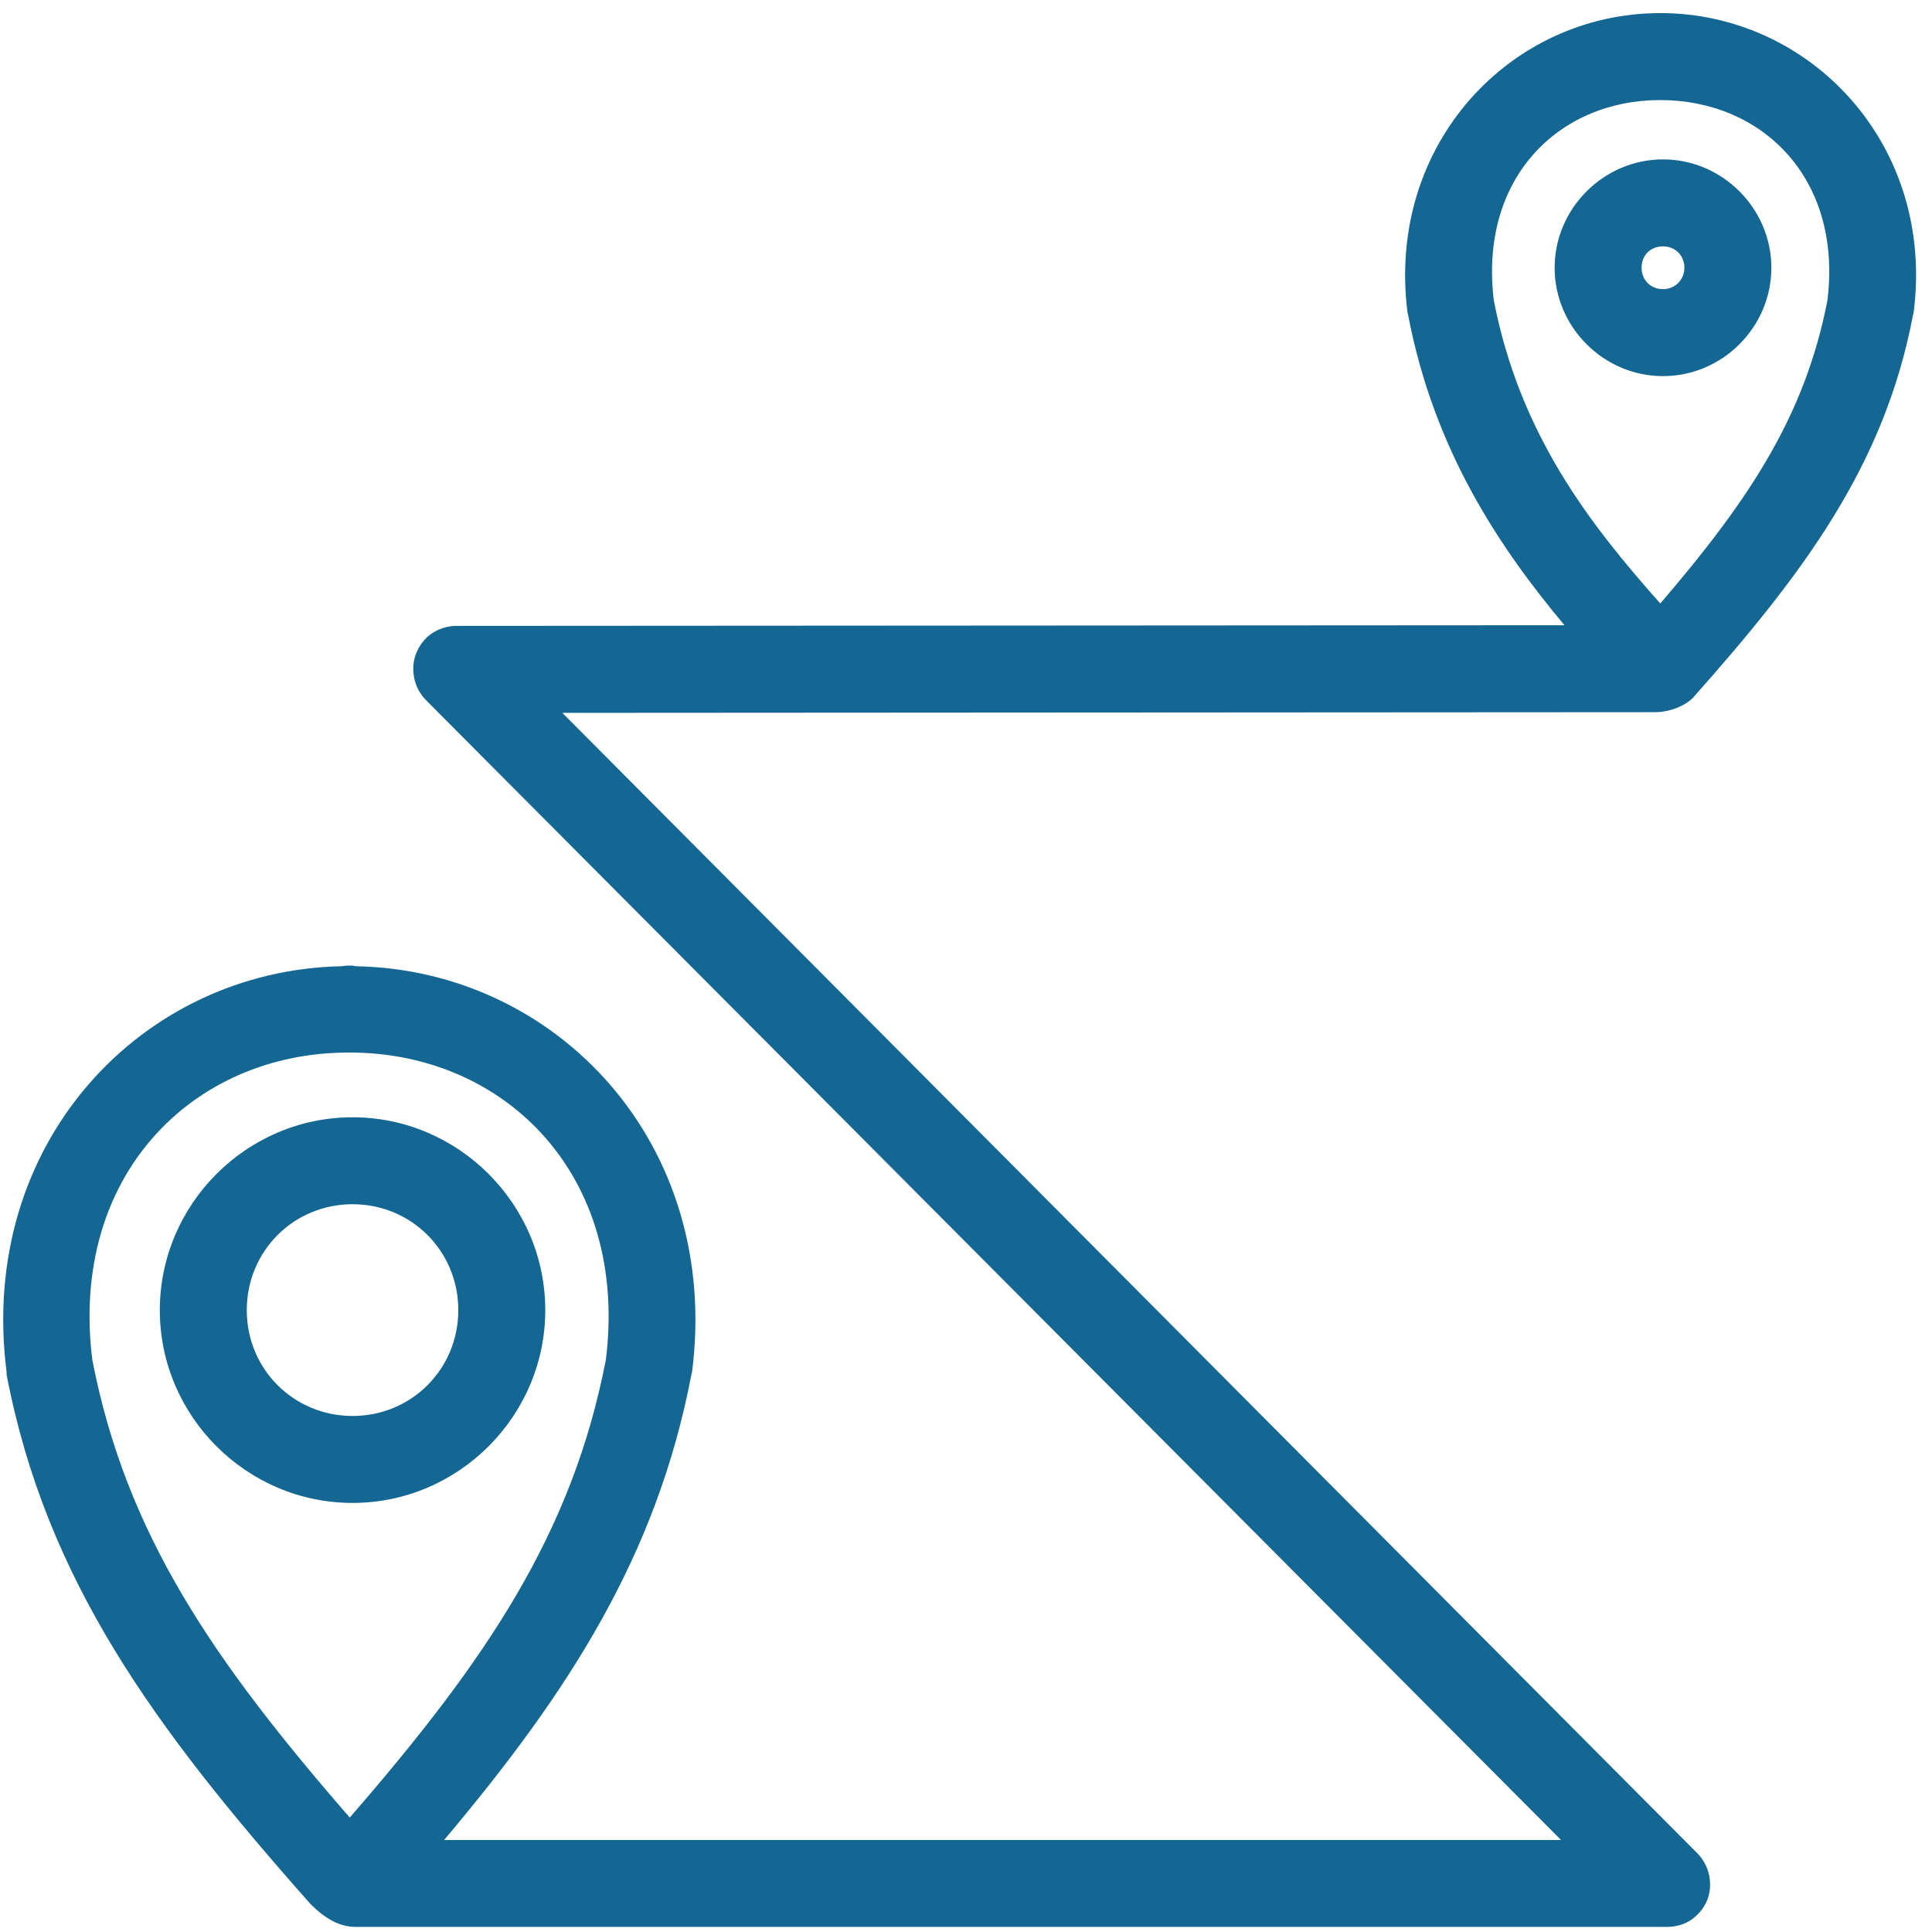
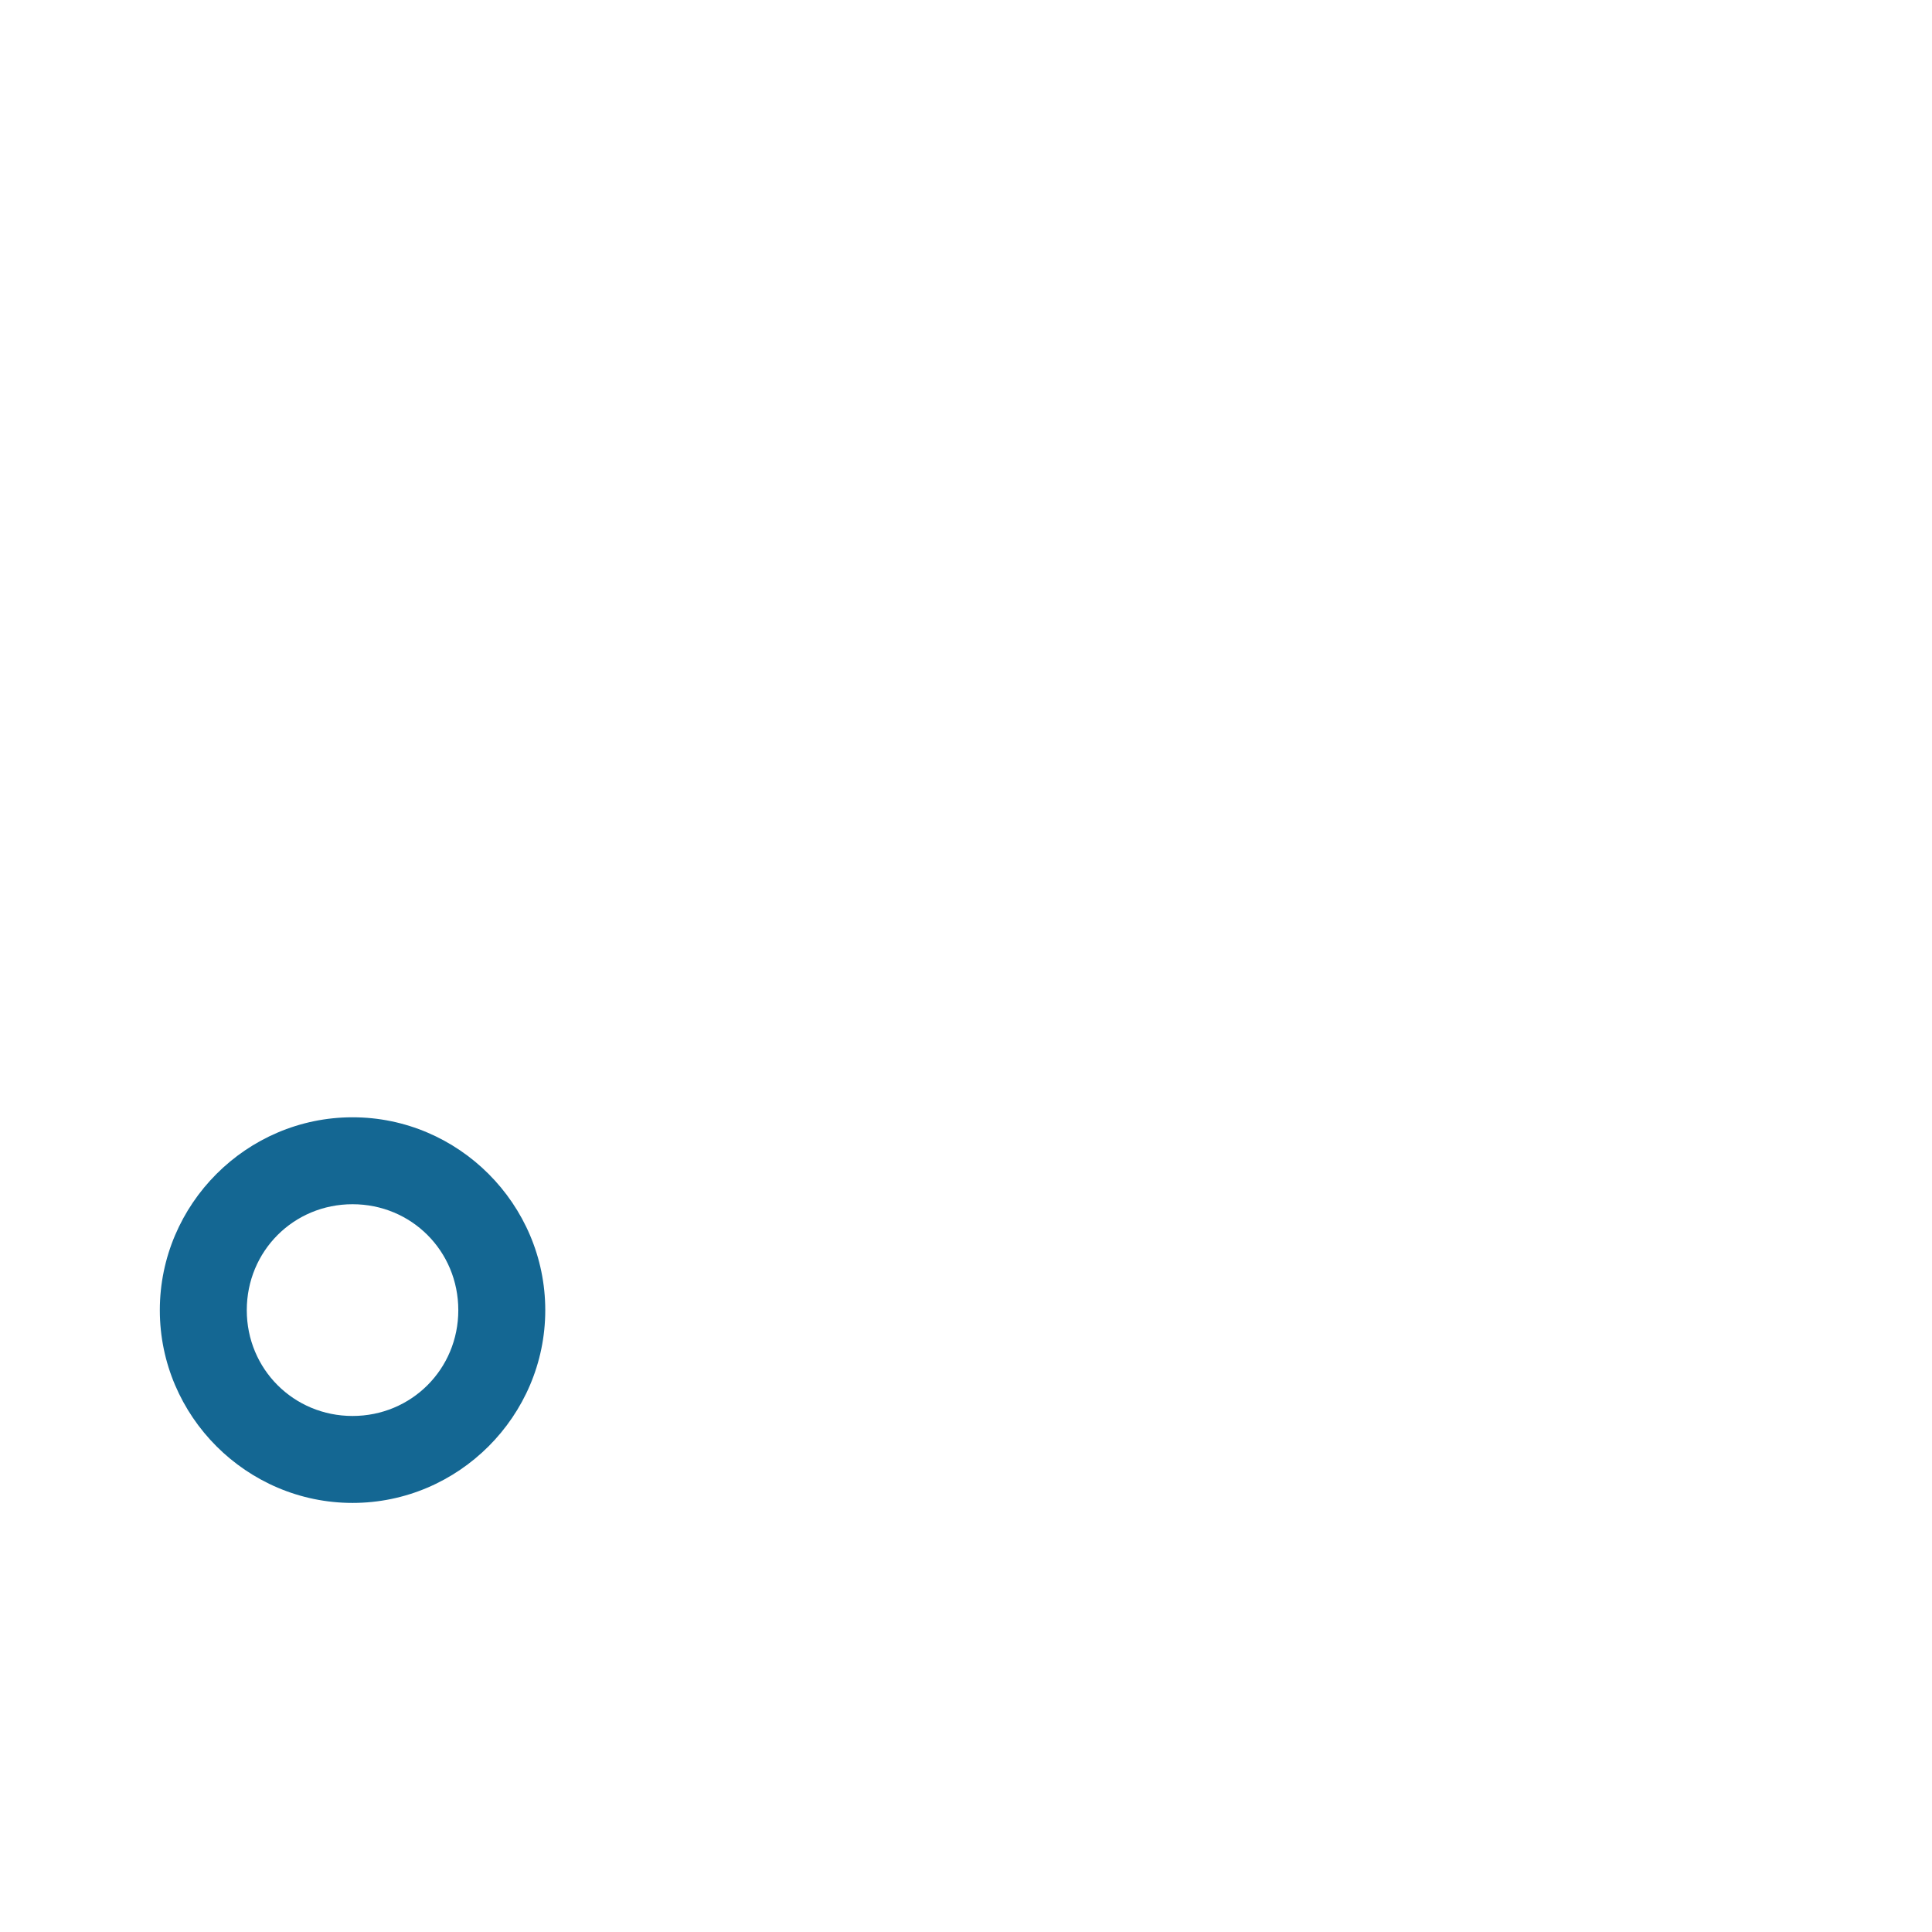
<svg xmlns="http://www.w3.org/2000/svg" width="101" height="101" viewBox="0 0 101 101" fill="none">
-   <path fill-rule="evenodd" clip-rule="evenodd" d="M86.795 0.685C78.957 0.685 72.461 7.552 73.582 16.348C73.593 16.395 73.605 16.443 73.617 16.49C74.976 23.572 78.415 28.654 81.786 32.685L23.857 32.72C23.41 32.72 22.95 32.862 22.579 33.111C22.208 33.36 21.932 33.727 21.762 34.141C21.592 34.555 21.566 35.017 21.655 35.456C21.744 35.894 21.976 36.313 22.294 36.627L81.607 96.19H23.217C29.783 88.399 34.335 81.301 36.145 71.86C36.159 71.813 36.171 71.765 36.18 71.718C37.706 59.765 29.078 50.696 18.599 50.513C18.54 50.498 18.481 50.487 18.422 50.478H18.387C18.352 50.478 18.316 50.478 18.28 50.478C18.137 50.478 17.995 50.49 17.853 50.513C7.393 50.719 -1.18 59.78 0.344 71.718V71.86C2.409 82.628 8.09 90.346 16.221 99.526C17.052 100.358 17.793 100.734 18.601 100.734H87.111C87.558 100.734 88.018 100.628 88.39 100.378C88.762 100.129 89.072 99.762 89.242 99.349C89.412 98.935 89.438 98.472 89.349 98.034C89.26 97.596 89.028 97.176 88.71 96.862L29.397 37.266L86.508 37.231C87.31 37.231 88.087 36.895 88.497 36.485C94.342 29.909 98.508 24.315 100.004 16.489C100.018 16.442 100.03 16.395 100.039 16.347C101.175 7.548 94.629 0.684 86.792 0.684L86.795 0.685ZM86.795 5.231C92.1 5.231 96.326 9.305 95.532 15.708C94.37 21.699 91.487 26.084 86.795 31.549C83.137 27.426 79.461 22.745 78.093 15.708C77.312 9.305 81.492 5.231 86.795 5.231ZM18.142 55.025H18.284H18.462C26.459 55.118 32.865 61.465 31.674 71.079C29.918 80.156 25.444 86.772 18.284 95.017C11.109 86.764 6.582 80.164 4.824 71.079C3.627 61.423 10.095 55.063 18.142 55.025Z" fill="#146793" />
  <path fill-rule="evenodd" clip-rule="evenodd" d="M18.43 58.409C12.893 58.409 8.355 62.949 8.355 68.494C8.355 74.031 12.893 78.569 18.43 78.569C23.967 78.569 28.505 74.031 28.505 68.494C28.505 62.949 23.967 58.409 18.43 58.409ZM18.43 62.954C21.509 62.954 23.959 65.401 23.959 68.494C23.959 71.573 21.509 74.023 18.43 74.023C15.352 74.023 12.901 71.573 12.901 68.494C12.901 65.401 15.351 62.954 18.43 62.954Z" fill="#146793" />
-   <path fill-rule="evenodd" clip-rule="evenodd" d="M86.937 8.333C83.837 8.333 81.272 10.898 81.272 13.999C81.272 17.094 83.828 19.663 86.937 19.663C90.042 19.663 92.602 17.104 92.602 13.999C92.602 10.889 90.034 8.333 86.937 8.333ZM86.937 12.879C87.572 12.879 88.056 13.354 88.056 13.998C88.056 14.624 87.563 15.117 86.937 15.117C86.292 15.117 85.817 14.633 85.817 13.998C85.817 13.344 86.283 12.879 86.937 12.879Z" fill="#146793" />
</svg>